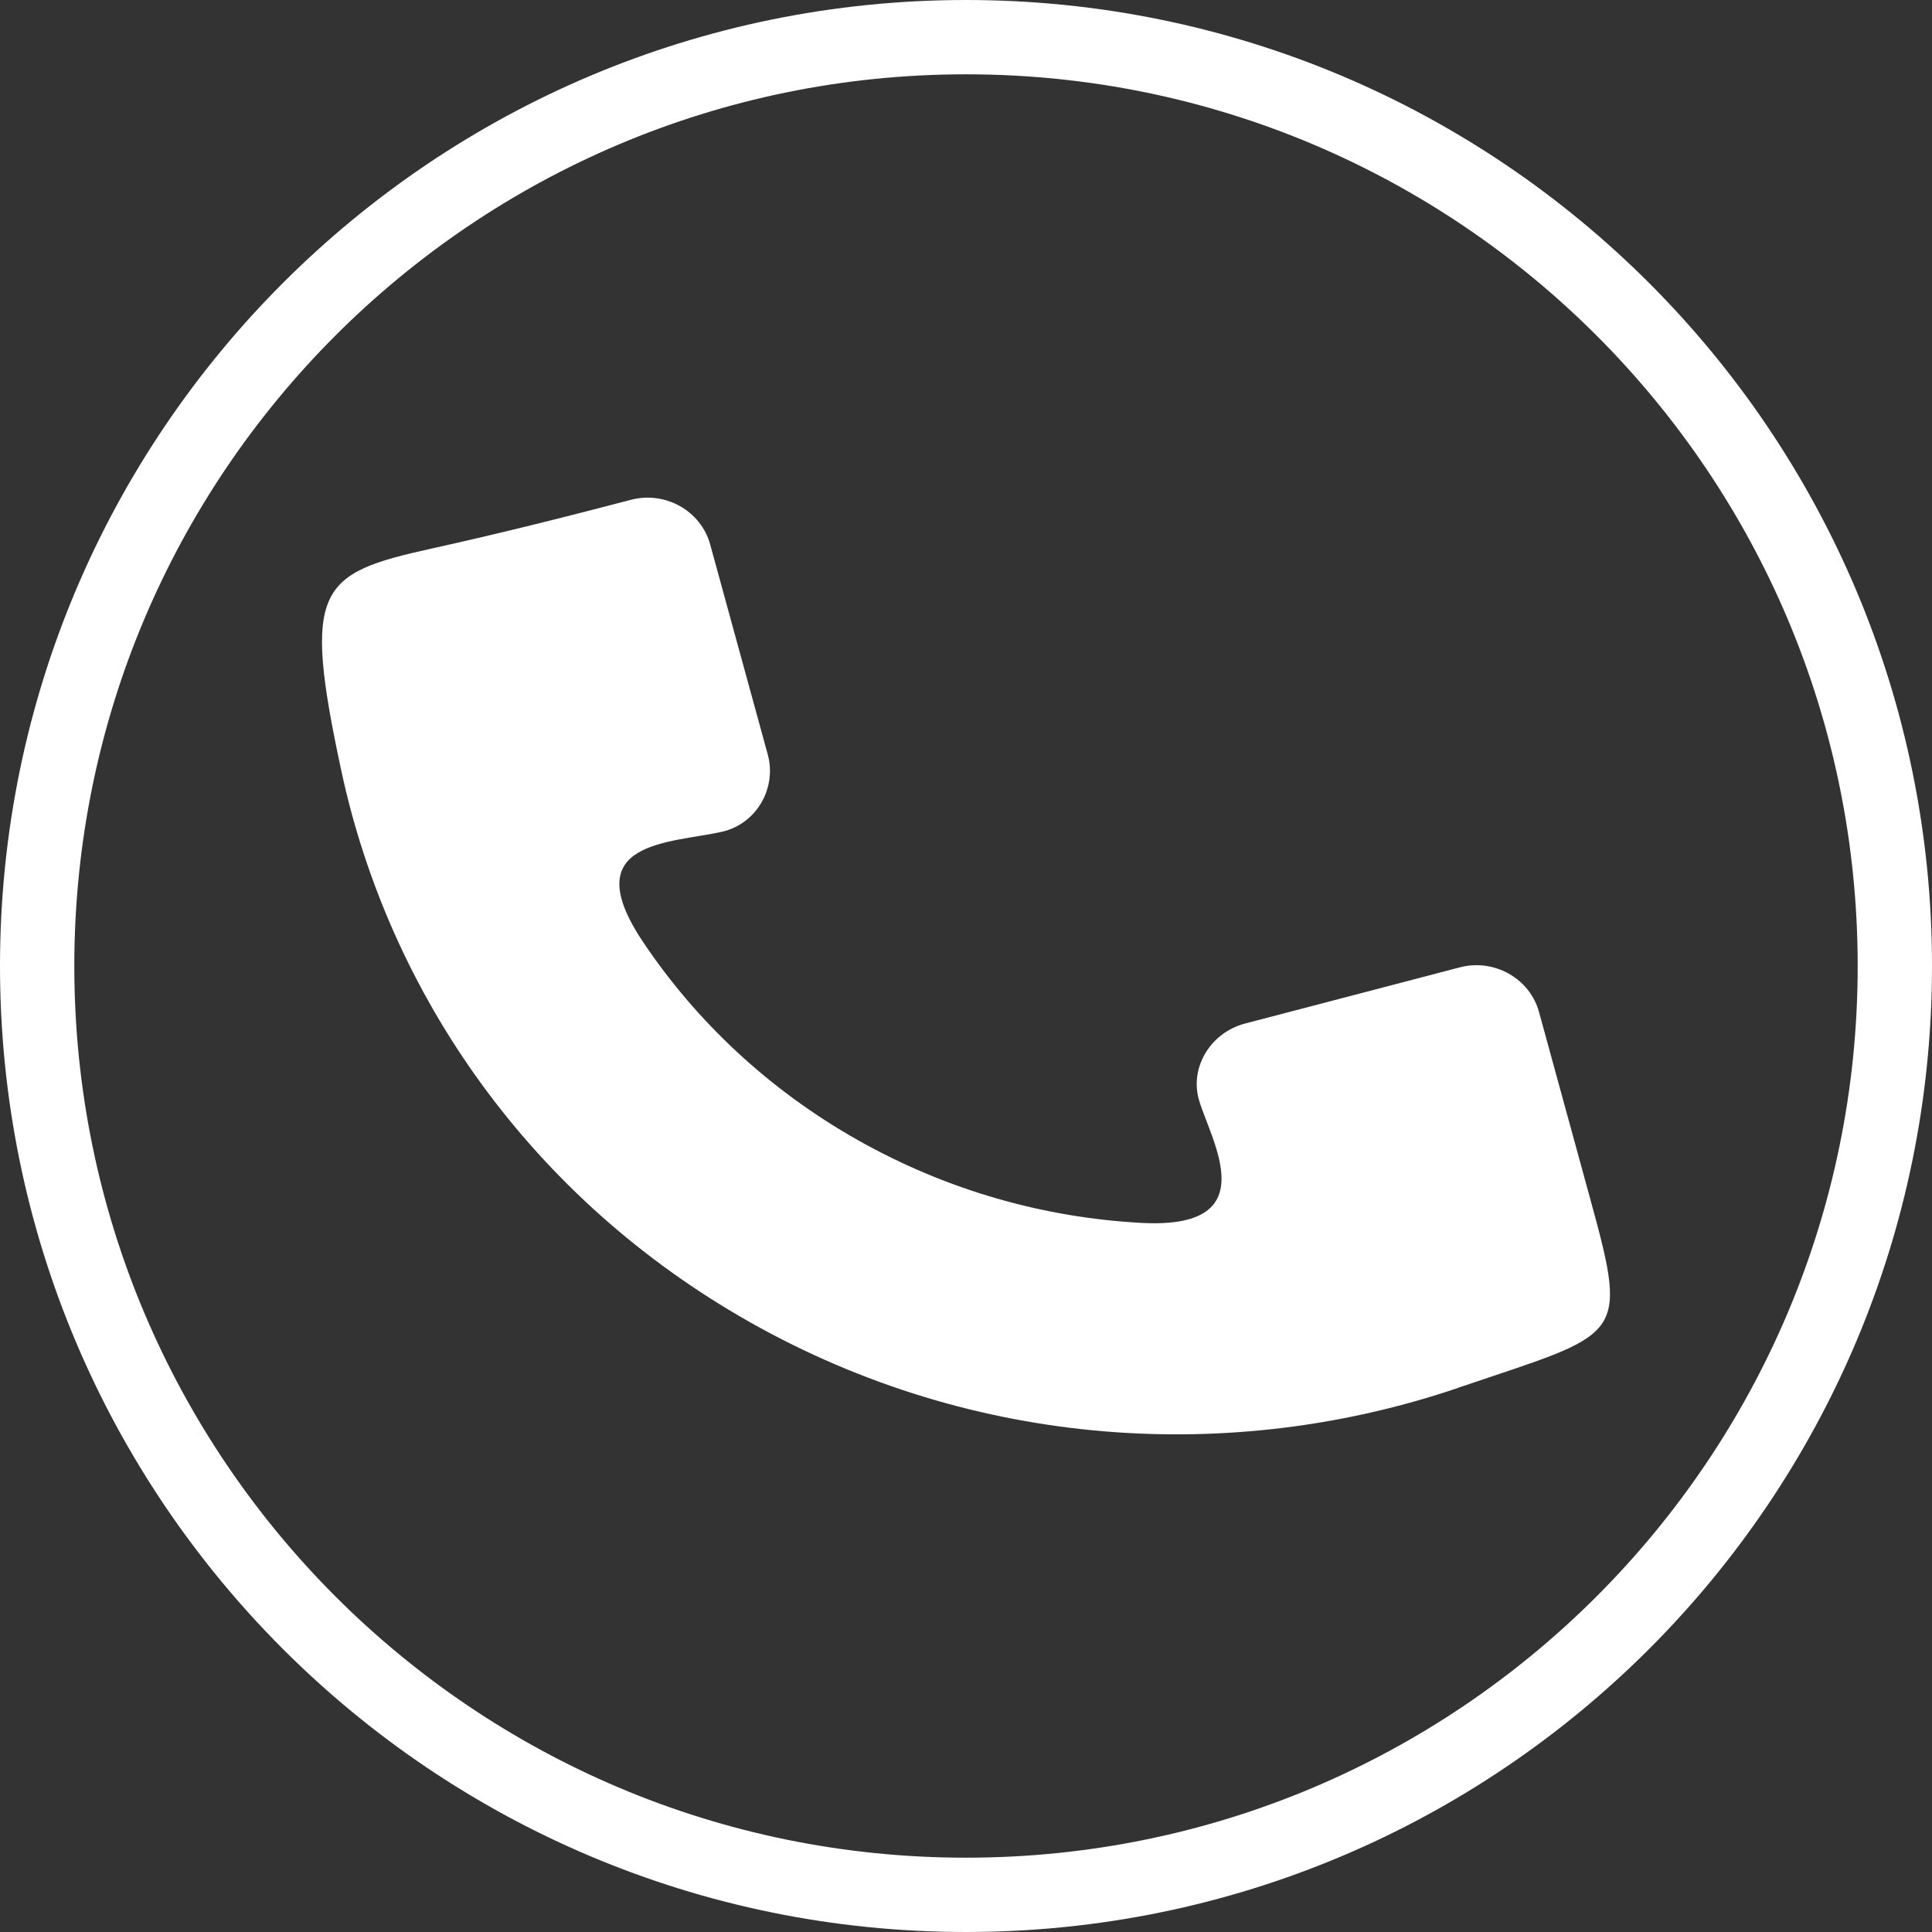
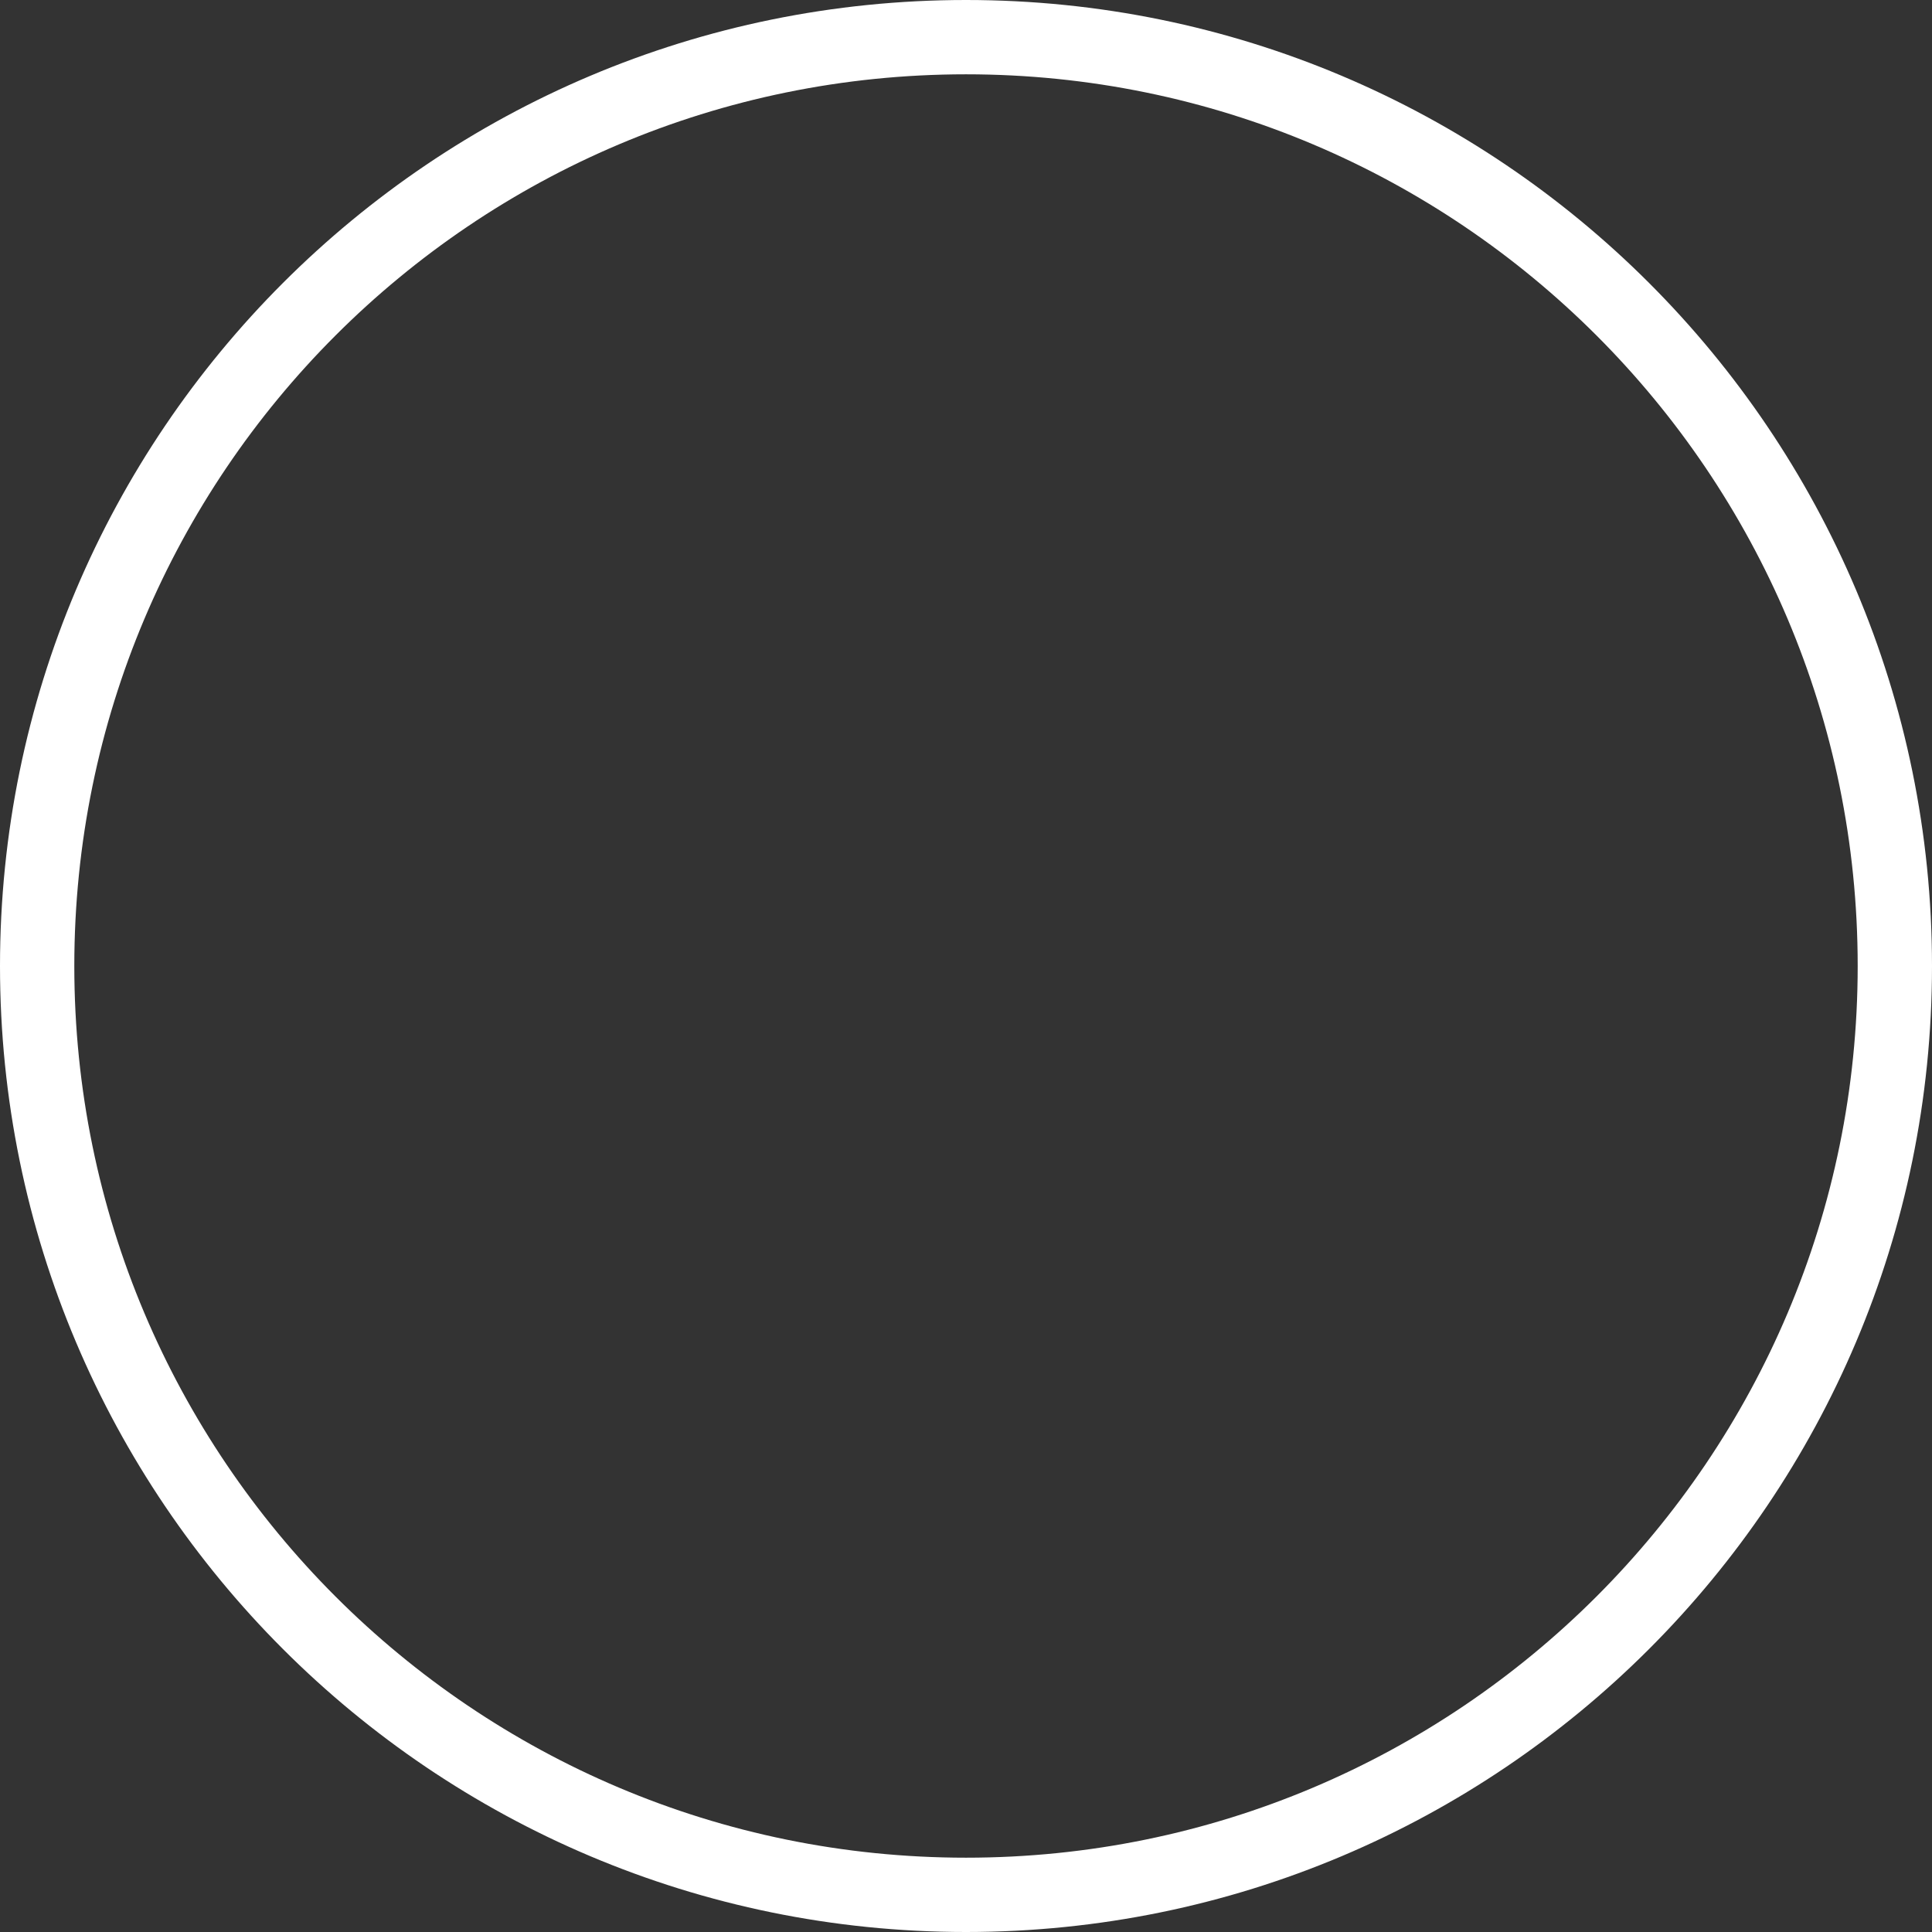
<svg xmlns="http://www.w3.org/2000/svg" width="26" height="26" viewBox="0 0 26 26" fill="none">
  <rect x="0" y="0" width="26" height="26" fill="#333333" stroke="none" />
  <path d="M13 0.5C19.904 0.5 25.5 6.097 25.5 13C25.5 19.903 19.903 25.5 13 25.5C6.097 25.5 0.5 19.903 0.5 13C0.5 6.097 6.097 0.5 13 0.5Z" stroke="white" />
-   <path fill-rule="evenodd" clip-rule="evenodd" d="M19.624 18.677C16.578 19.711 13.108 19.495 10.097 17.796C7.149 16.133 5.241 13.388 4.593 10.371C4.063 7.903 4.285 7.719 5.809 7.382C6.718 7.181 7.592 6.962 8.492 6.726C8.954 6.605 9.433 6.875 9.557 7.326L10.332 10.153C10.456 10.604 10.183 11.087 9.717 11.193C9.025 11.351 7.736 11.305 8.653 12.675C9.367 13.741 10.34 14.663 11.546 15.344C12.752 16.024 14.055 16.386 15.356 16.457C17.03 16.549 16.308 15.371 16.139 14.816C16.002 14.368 16.292 13.896 16.753 13.775L19.646 13.018C20.108 12.897 20.587 13.167 20.711 13.618L21.028 14.774L21.411 16.172C21.926 18.049 21.817 17.931 19.623 18.676" fill="white" />
</svg>